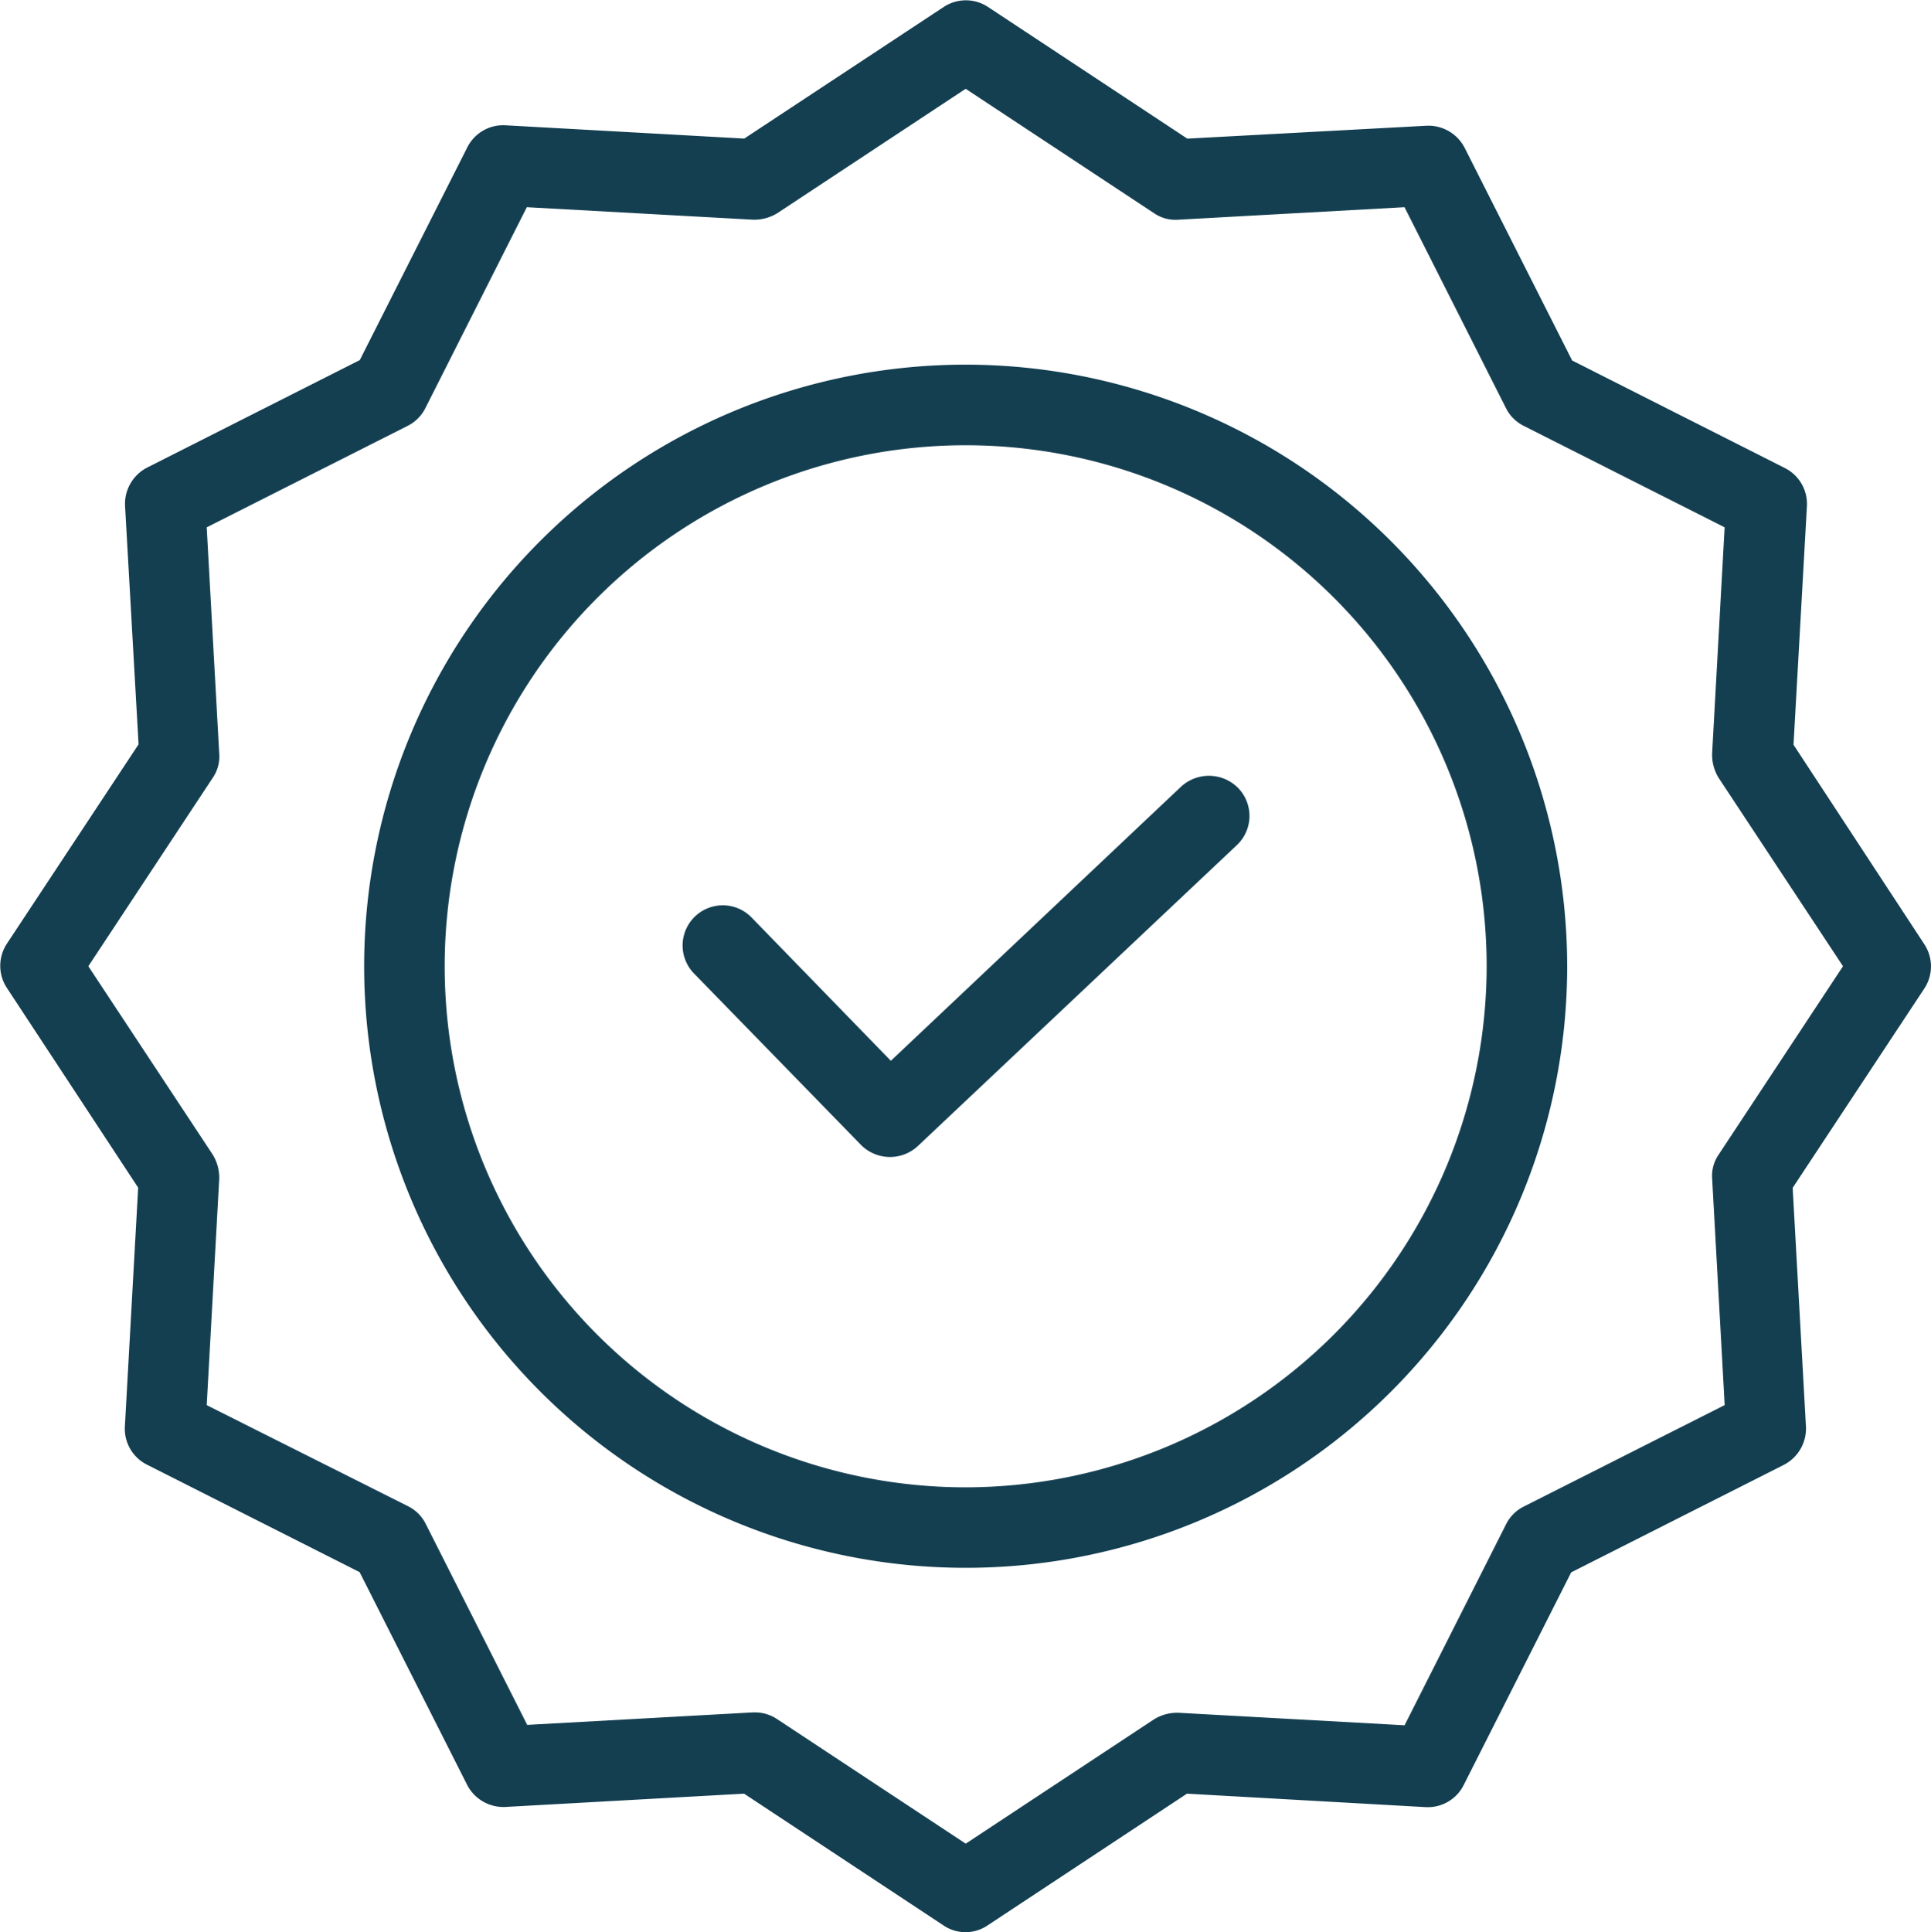
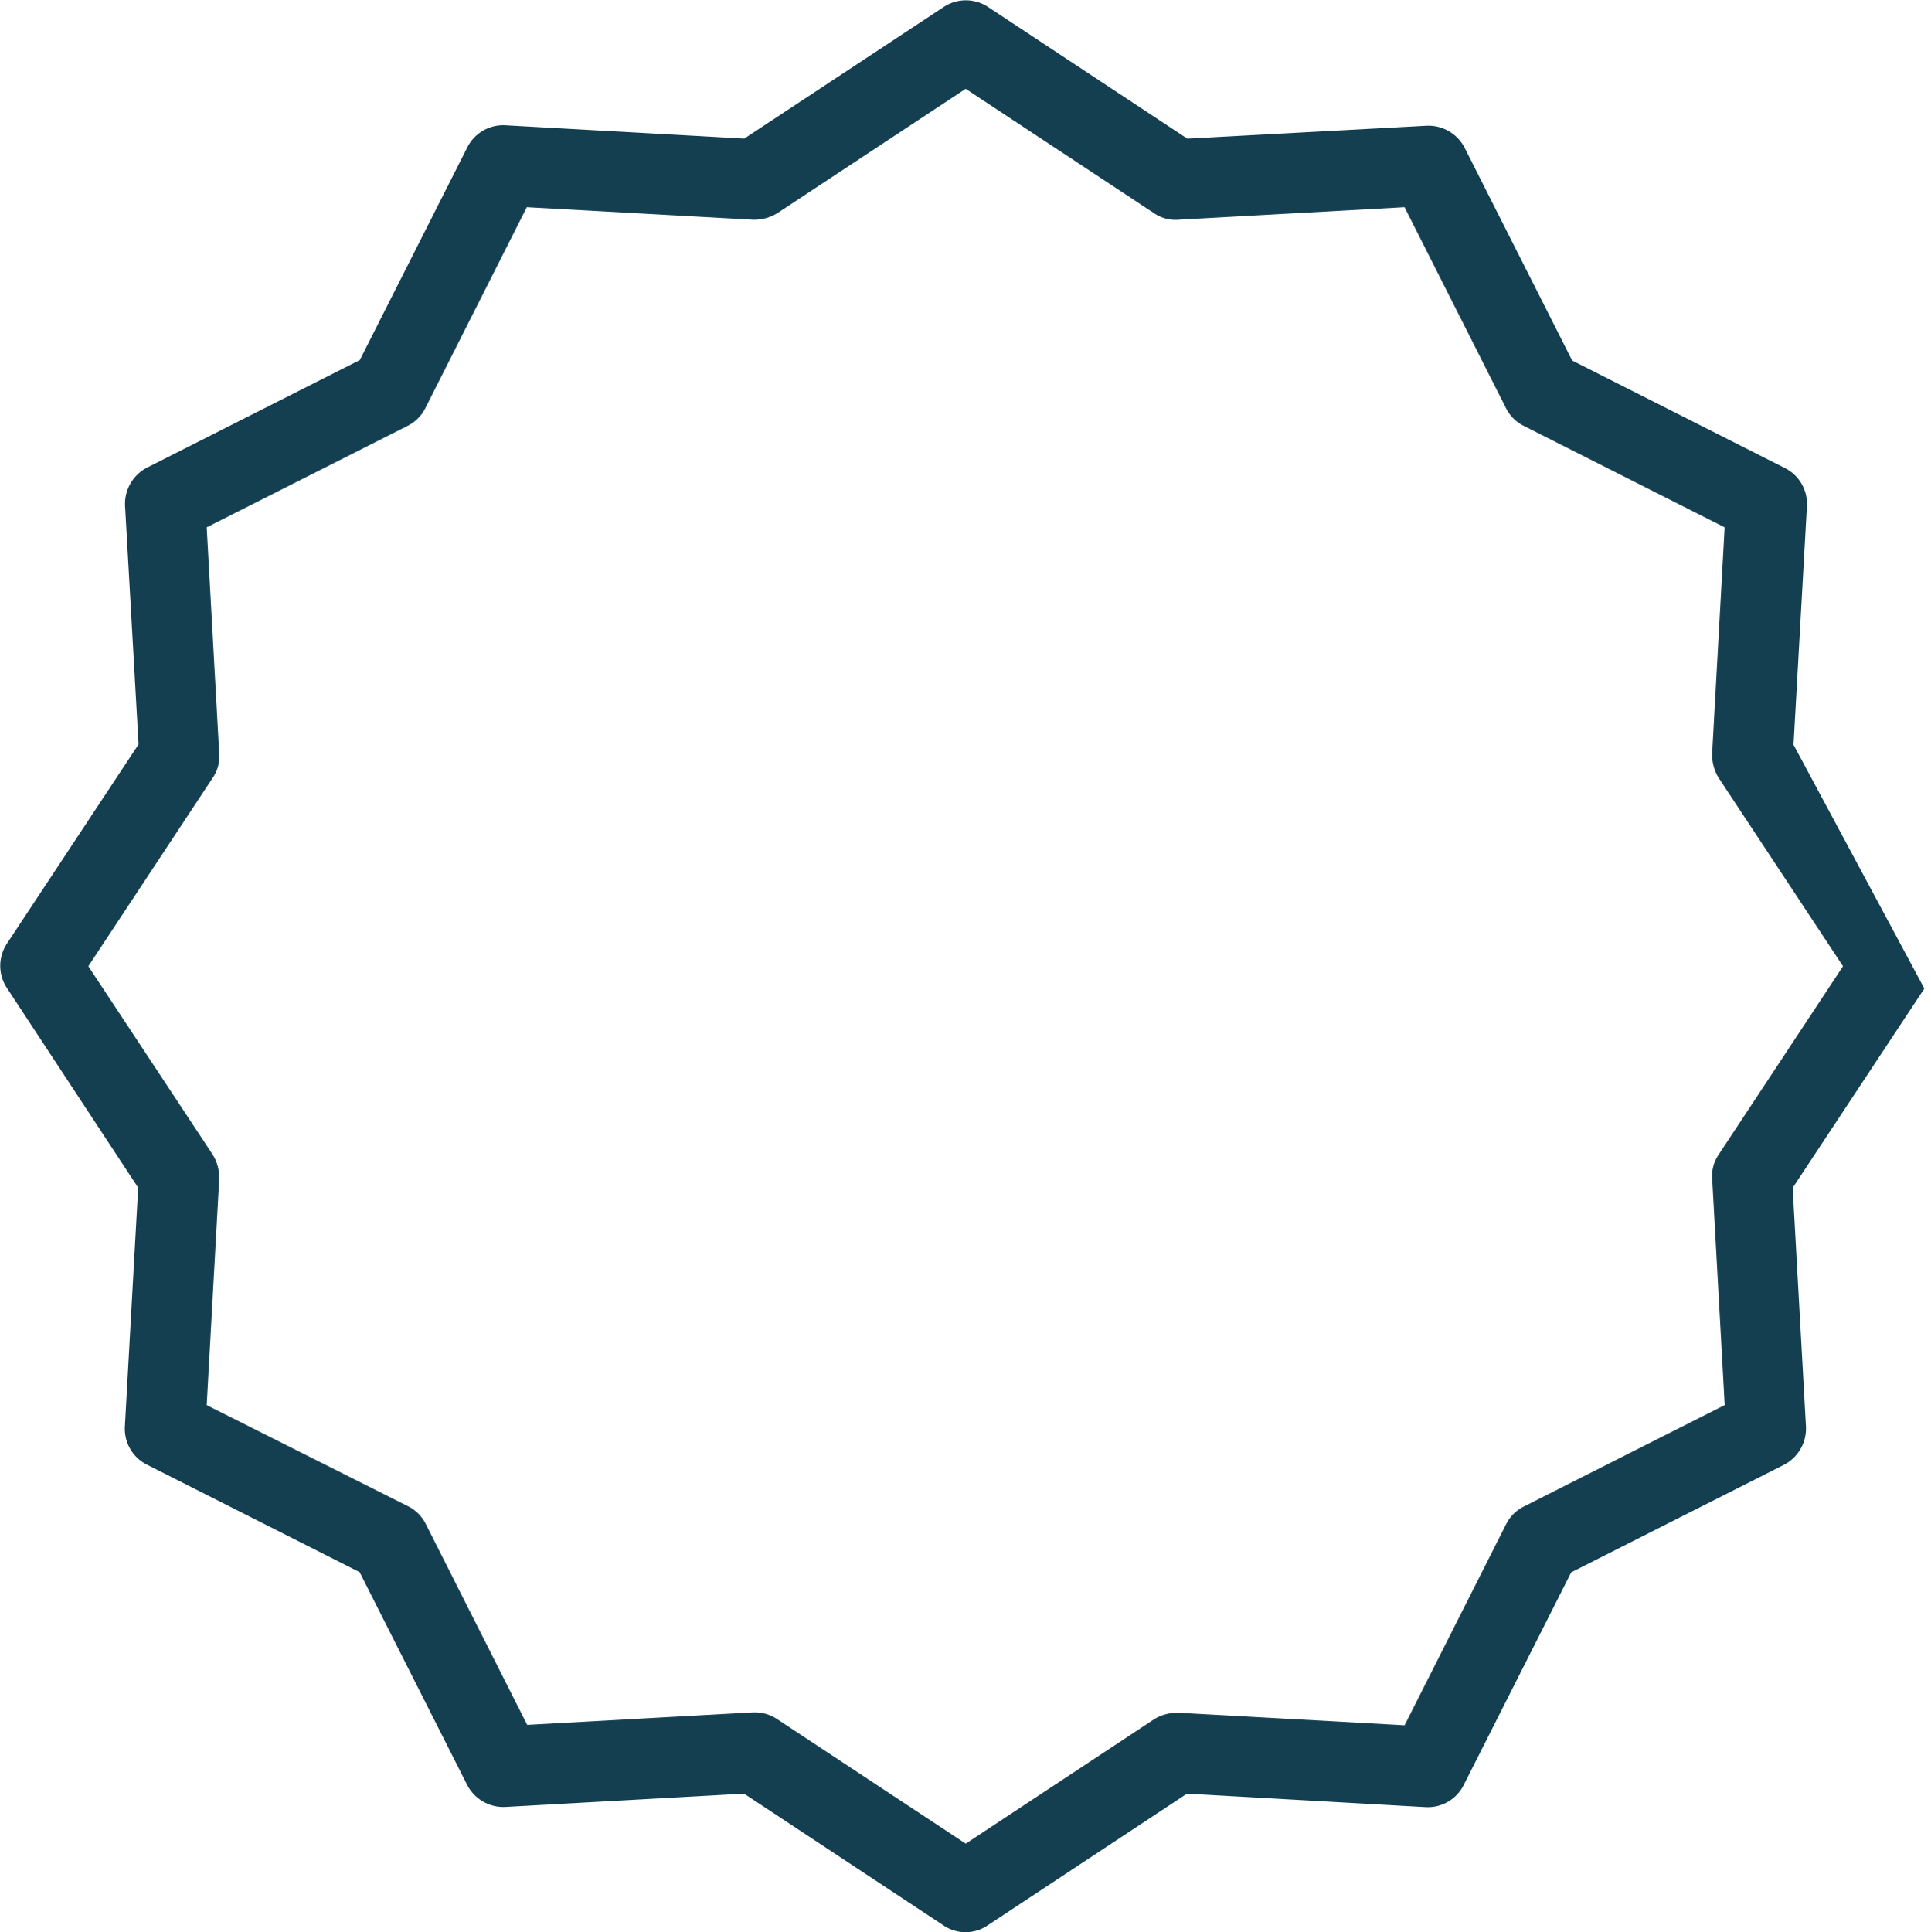
<svg xmlns="http://www.w3.org/2000/svg" width="34.144" height="34.162" viewBox="0 0 34.144 34.162">
  <g id="check" transform="translate(-16.15 -16.05)">
-     <path id="_Path_" data-name="&lt;Path&gt;" d="M194.494,208.865l-5.133,4.848-2.463-2.534a.71.71,0,1,0-1.018.99l2.955,3.033a.723.723,0,0,0,1,.021l5.646-5.325a.709.709,0,0,0,.029-1A.727.727,0,0,0,194.494,208.865Z" transform="translate(-157.459 -178.908)" fill="#143f51" />
-     <path id="_Compound_Path_" data-name="&lt;Compound Path&gt;" d="M117.236,106.6a10.636,10.636,0,1,0,10.636,10.636A10.646,10.646,0,0,0,117.236,106.6Zm0,19.849a9.212,9.212,0,1,1,9.212-9.212A9.223,9.223,0,0,1,117.236,126.449Z" transform="translate(-84.011 -84.103)" fill="#143f51" />
-     <path id="_Compound_Path_2" data-name="&lt;Compound Path&gt;" d="M47.863,29.217,48.1,25a.71.71,0,0,0-.392-.676l-3.759-1.9-1.9-3.759a.722.722,0,0,0-.676-.392l-4.229.228-3.524-2.328a.711.711,0,0,0-.783,0L29.31,18.5l-4.222-.235a.71.71,0,0,0-.676.392l-1.9,3.759-3.759,1.9a.722.722,0,0,0-.392.676L18.6,29.21l-2.328,3.524a.711.711,0,0,0,0,.783l2.321,3.531-.235,4.222a.71.71,0,0,0,.392.676l3.759,1.9,1.9,3.759a.722.722,0,0,0,.676.392l4.222-.235,3.524,2.328a.694.694,0,0,0,.783,0l3.524-2.328L41.356,48a.71.71,0,0,0,.676-.392l1.9-3.759,3.759-1.9a.722.722,0,0,0,.392-.676l-.235-4.222,2.328-3.524a.711.711,0,0,0,0-.783Zm-1.324,7.247a.668.668,0,0,0-.114.434l.221,3.994-3.553,1.794A.7.7,0,0,0,42.78,43l-1.794,3.553-3.994-.221a.78.78,0,0,0-.434.114l-3.332,2.2-3.332-2.2a.705.705,0,0,0-.392-.121h-.036l-3.994.221-1.794-3.553a.7.7,0,0,0-.313-.313l-3.56-1.787.221-3.994a.78.78,0,0,0-.114-.434l-2.2-3.332,2.2-3.332a.668.668,0,0,0,.114-.434l-.221-3.994,3.553-1.794a.7.7,0,0,0,.313-.313l1.794-3.553,3.994.221a.78.78,0,0,0,.434-.114l3.332-2.2,3.332,2.2a.668.668,0,0,0,.434.114l3.994-.221,1.794,3.553a.7.7,0,0,0,.313.313l3.553,1.794-.221,3.994a.78.78,0,0,0,.114.434l2.2,3.332Z" fill="#143f51" />
+     <path id="_Compound_Path_2" data-name="&lt;Compound Path&gt;" d="M47.863,29.217,48.1,25a.71.71,0,0,0-.392-.676l-3.759-1.9-1.9-3.759a.722.722,0,0,0-.676-.392l-4.229.228-3.524-2.328a.711.711,0,0,0-.783,0L29.31,18.5l-4.222-.235a.71.71,0,0,0-.676.392l-1.9,3.759-3.759,1.9a.722.722,0,0,0-.392.676L18.6,29.21l-2.328,3.524a.711.711,0,0,0,0,.783l2.321,3.531-.235,4.222a.71.71,0,0,0,.392.676l3.759,1.9,1.9,3.759a.722.722,0,0,0,.676.392l4.222-.235,3.524,2.328a.694.694,0,0,0,.783,0l3.524-2.328L41.356,48a.71.71,0,0,0,.676-.392l1.9-3.759,3.759-1.9a.722.722,0,0,0,.392-.676l-.235-4.222,2.328-3.524Zm-1.324,7.247a.668.668,0,0,0-.114.434l.221,3.994-3.553,1.794A.7.7,0,0,0,42.78,43l-1.794,3.553-3.994-.221a.78.78,0,0,0-.434.114l-3.332,2.2-3.332-2.2a.705.705,0,0,0-.392-.121h-.036l-3.994.221-1.794-3.553a.7.7,0,0,0-.313-.313l-3.56-1.787.221-3.994a.78.78,0,0,0-.114-.434l-2.2-3.332,2.2-3.332a.668.668,0,0,0,.114-.434l-.221-3.994,3.553-1.794a.7.7,0,0,0,.313-.313l1.794-3.553,3.994.221a.78.78,0,0,0,.434-.114l3.332-2.2,3.332,2.2a.668.668,0,0,0,.434.114l3.994-.221,1.794,3.553a.7.7,0,0,0,.313.313l3.553,1.794-.221,3.994a.78.78,0,0,0,.114.434l2.2,3.332Z" fill="#143f51" />
  </g>
</svg>